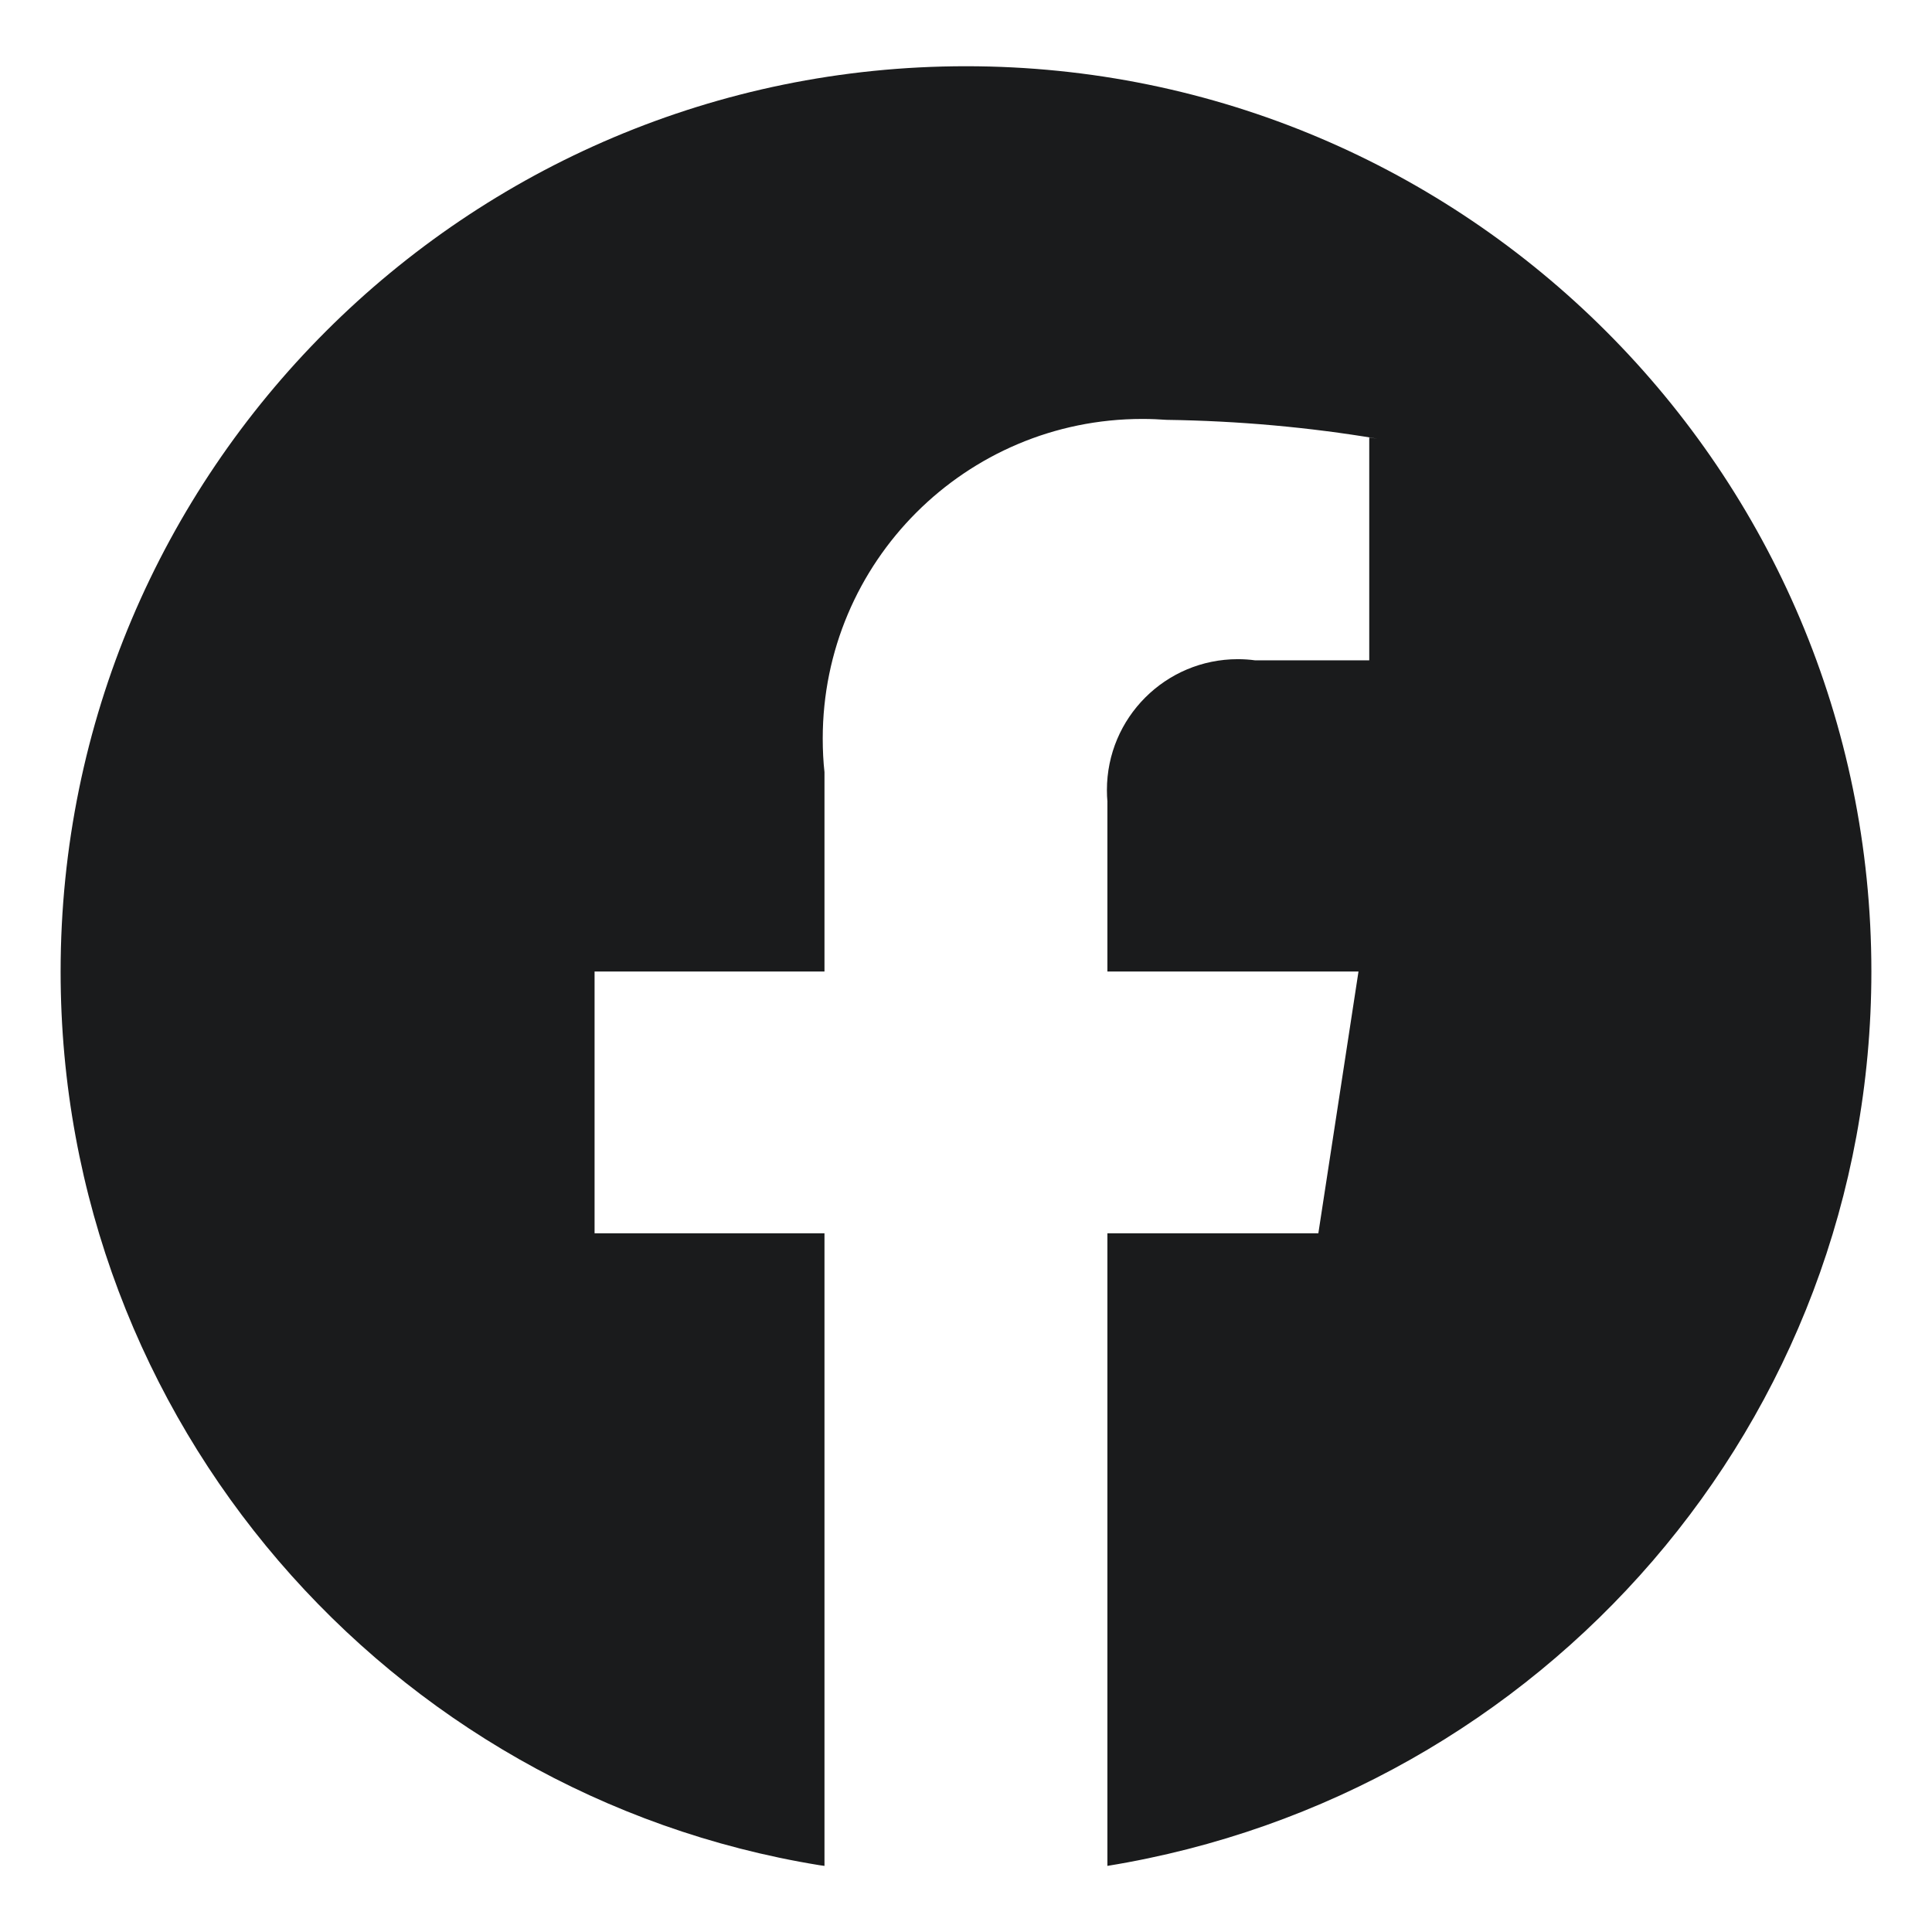
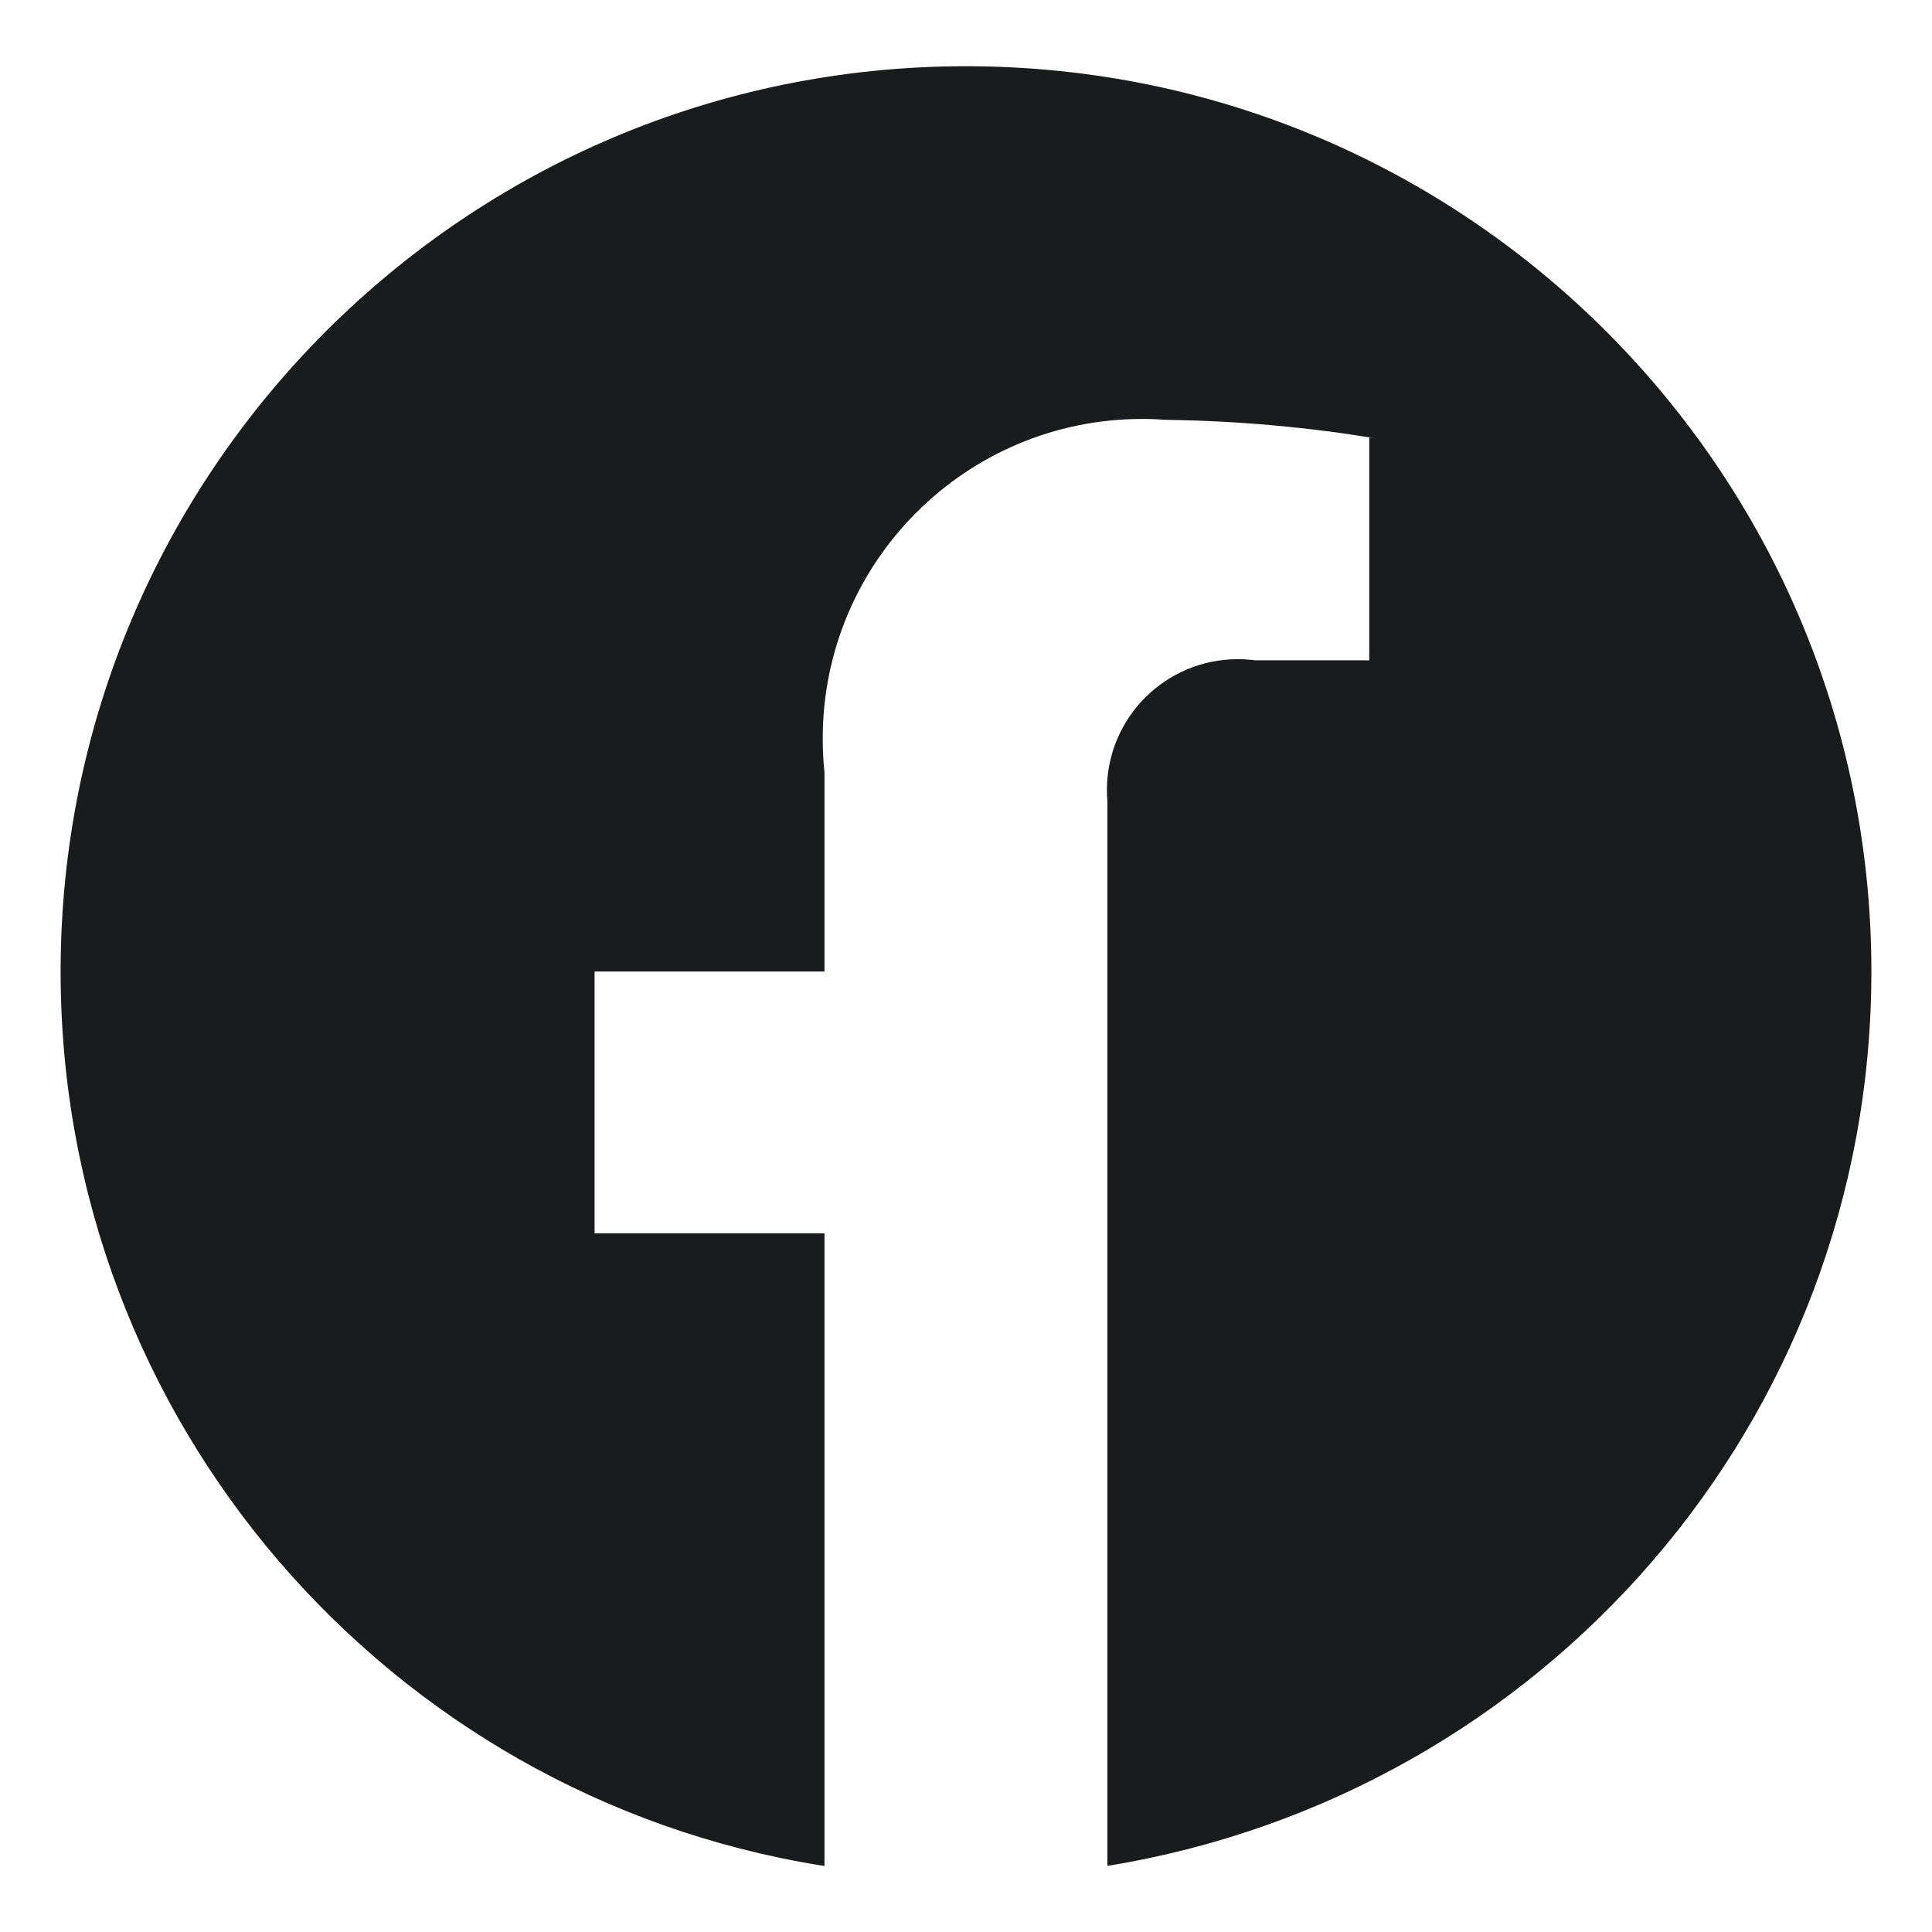
<svg xmlns="http://www.w3.org/2000/svg" width="64" height="64" viewBox="0 0 64 64" fill="none">
-   <path d="M61.992 32.182C61.99 15.62 48.564 2.194 32 2.194C15.436 2.194 2.008 15.622 2.008 32.186C2.008 47.096 12.888 59.464 27.14 61.786L27.312 61.81V40.854H19.696V32.182H27.312V25.578C27.274 25.244 27.254 24.856 27.254 24.464C27.254 18.618 31.994 13.878 37.84 13.878C38.122 13.878 38.402 13.89 38.68 13.91L38.644 13.908C41.042 13.942 43.362 14.154 45.626 14.532L45.358 14.494V21.874H41.574C41.402 21.85 41.204 21.836 41.004 21.836C38.61 21.836 36.668 23.776 36.668 26.172C36.668 26.308 36.674 26.442 36.686 26.576L36.684 26.558V32.182H45.002L43.672 40.854H36.684V61.81C51.11 59.462 61.99 47.092 61.992 32.182Z" fill="#1A1B1C" />
+   <path d="M61.992 32.182C61.99 15.62 48.564 2.194 32 2.194C15.436 2.194 2.008 15.622 2.008 32.186C2.008 47.096 12.888 59.464 27.14 61.786L27.312 61.81V40.854H19.696V32.182H27.312V25.578C27.274 25.244 27.254 24.856 27.254 24.464C27.254 18.618 31.994 13.878 37.84 13.878C38.122 13.878 38.402 13.89 38.68 13.91L38.644 13.908C41.042 13.942 43.362 14.154 45.626 14.532L45.358 14.494V21.874H41.574C41.402 21.85 41.204 21.836 41.004 21.836C38.61 21.836 36.668 23.776 36.668 26.172C36.668 26.308 36.674 26.442 36.686 26.576L36.684 26.558V32.182H45.002H36.684V61.81C51.11 59.462 61.99 47.092 61.992 32.182Z" fill="#1A1B1C" />
</svg>